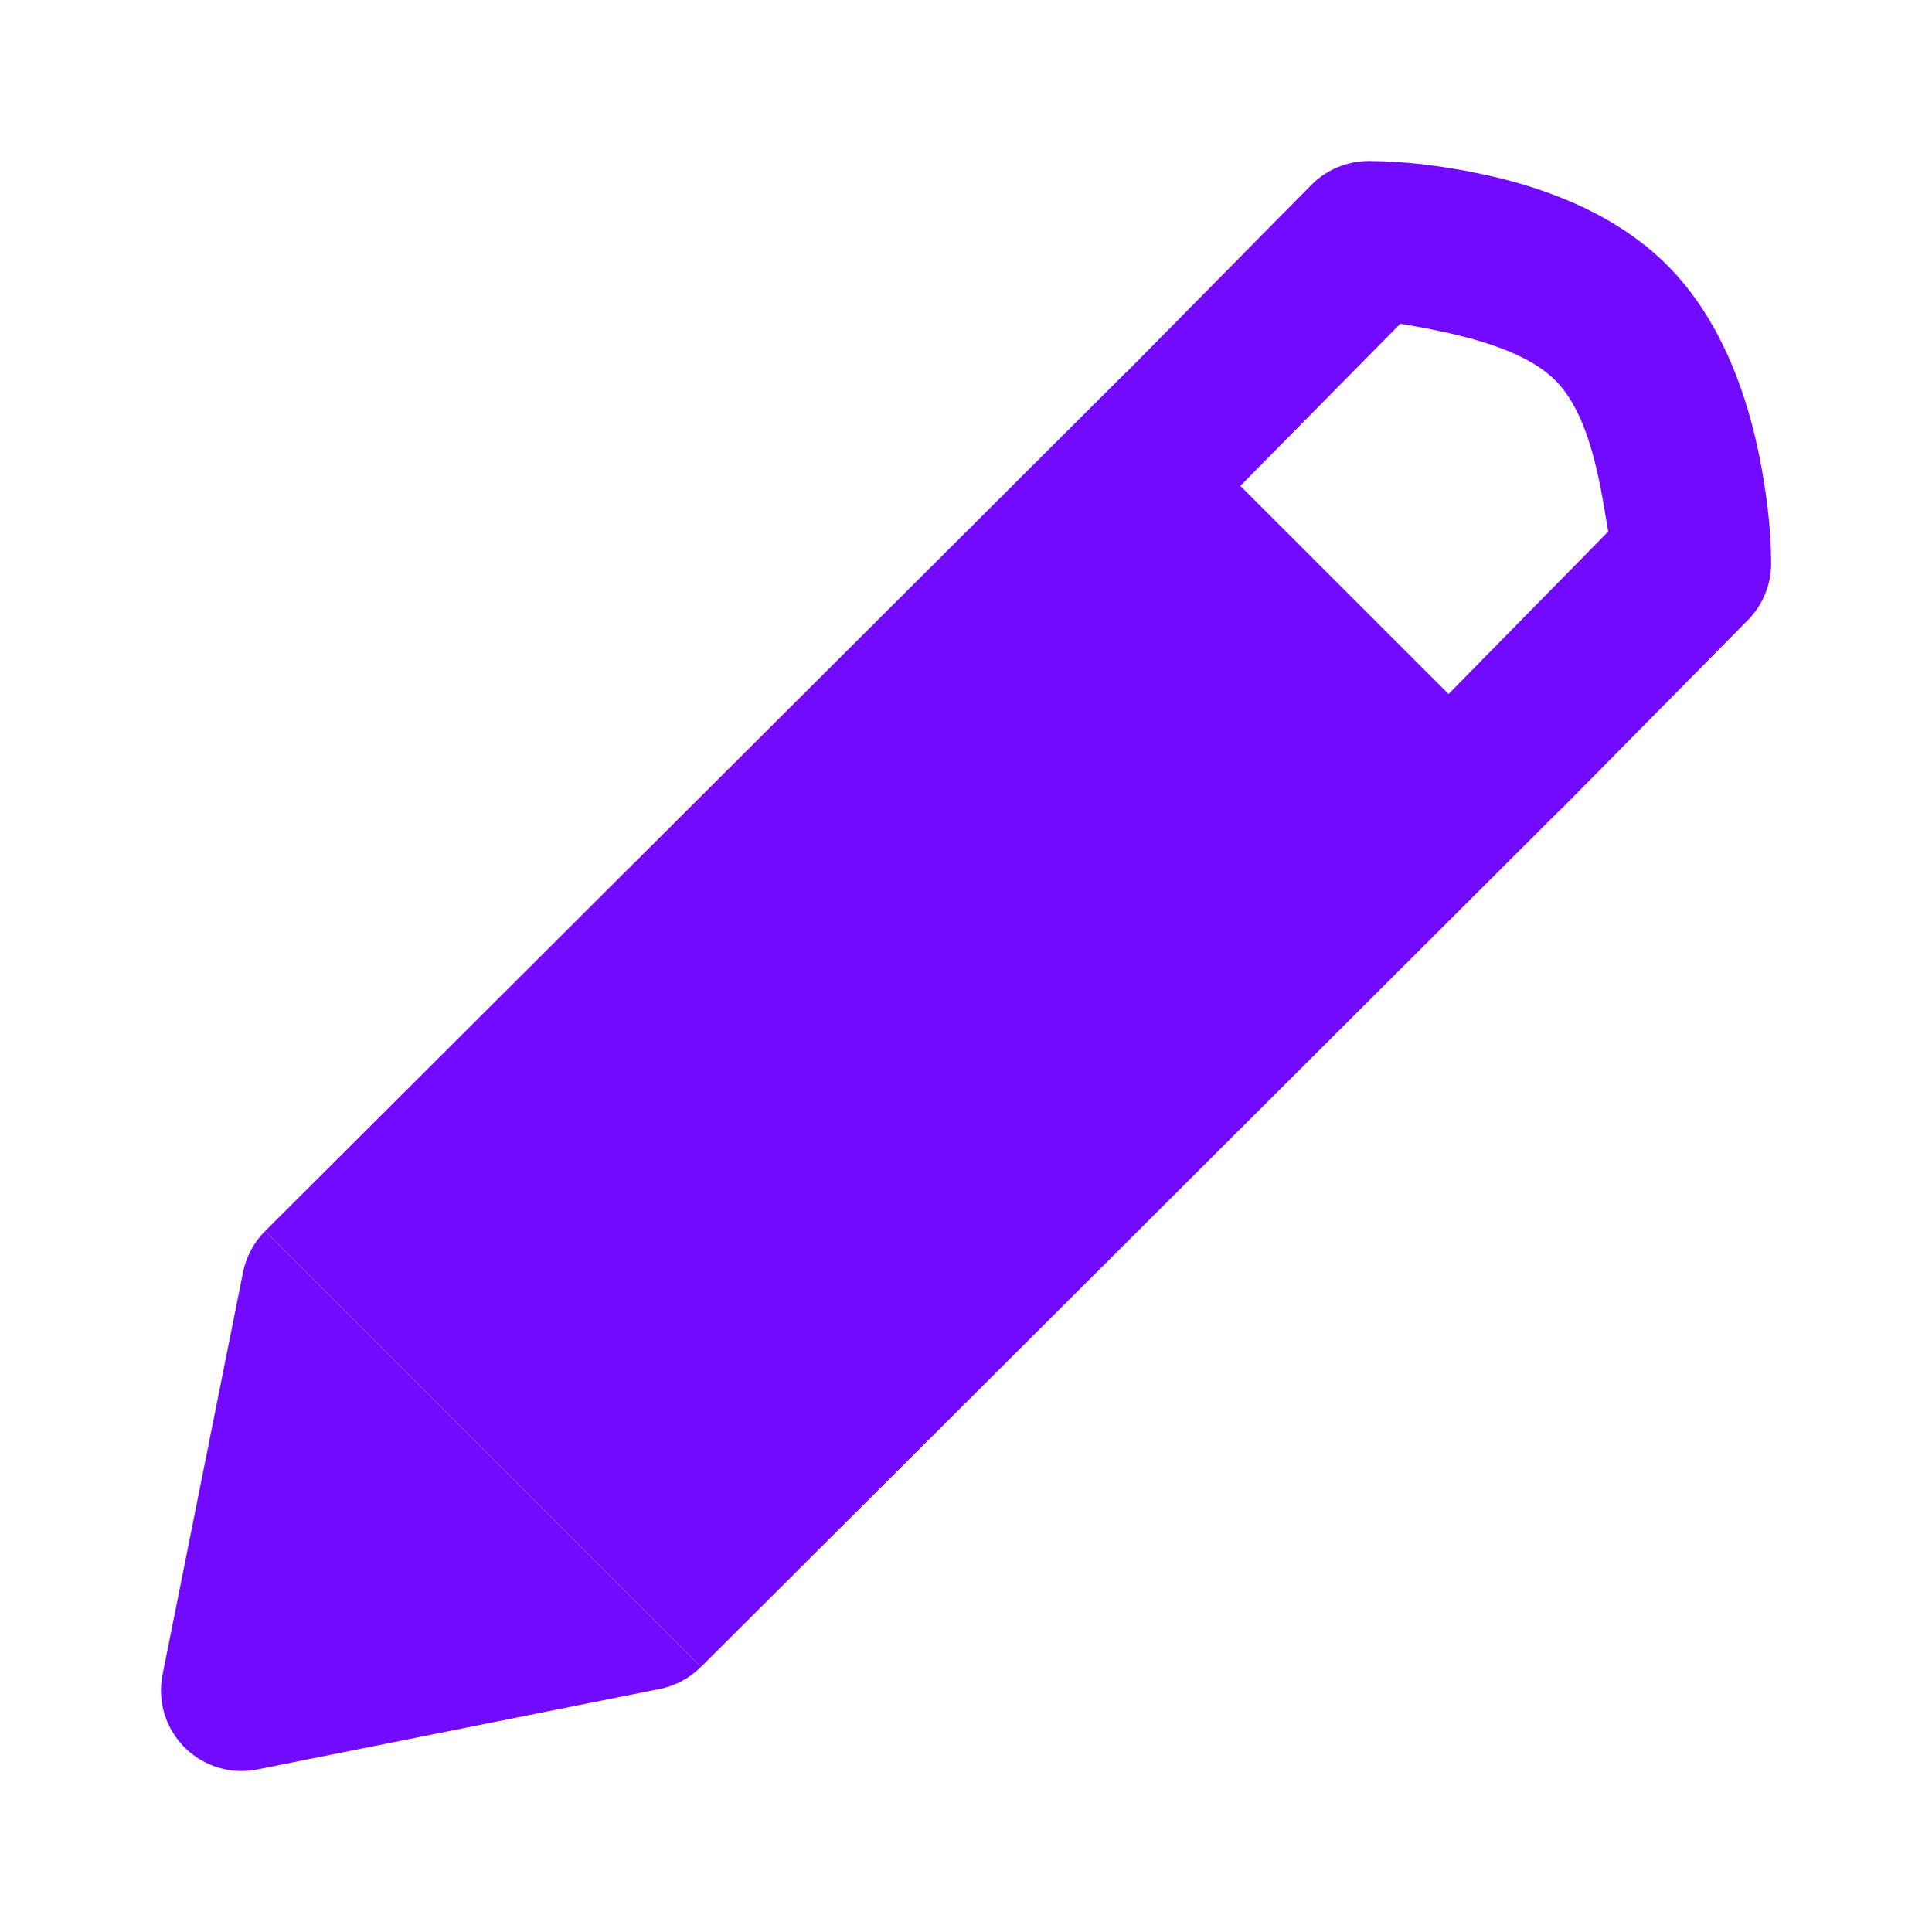
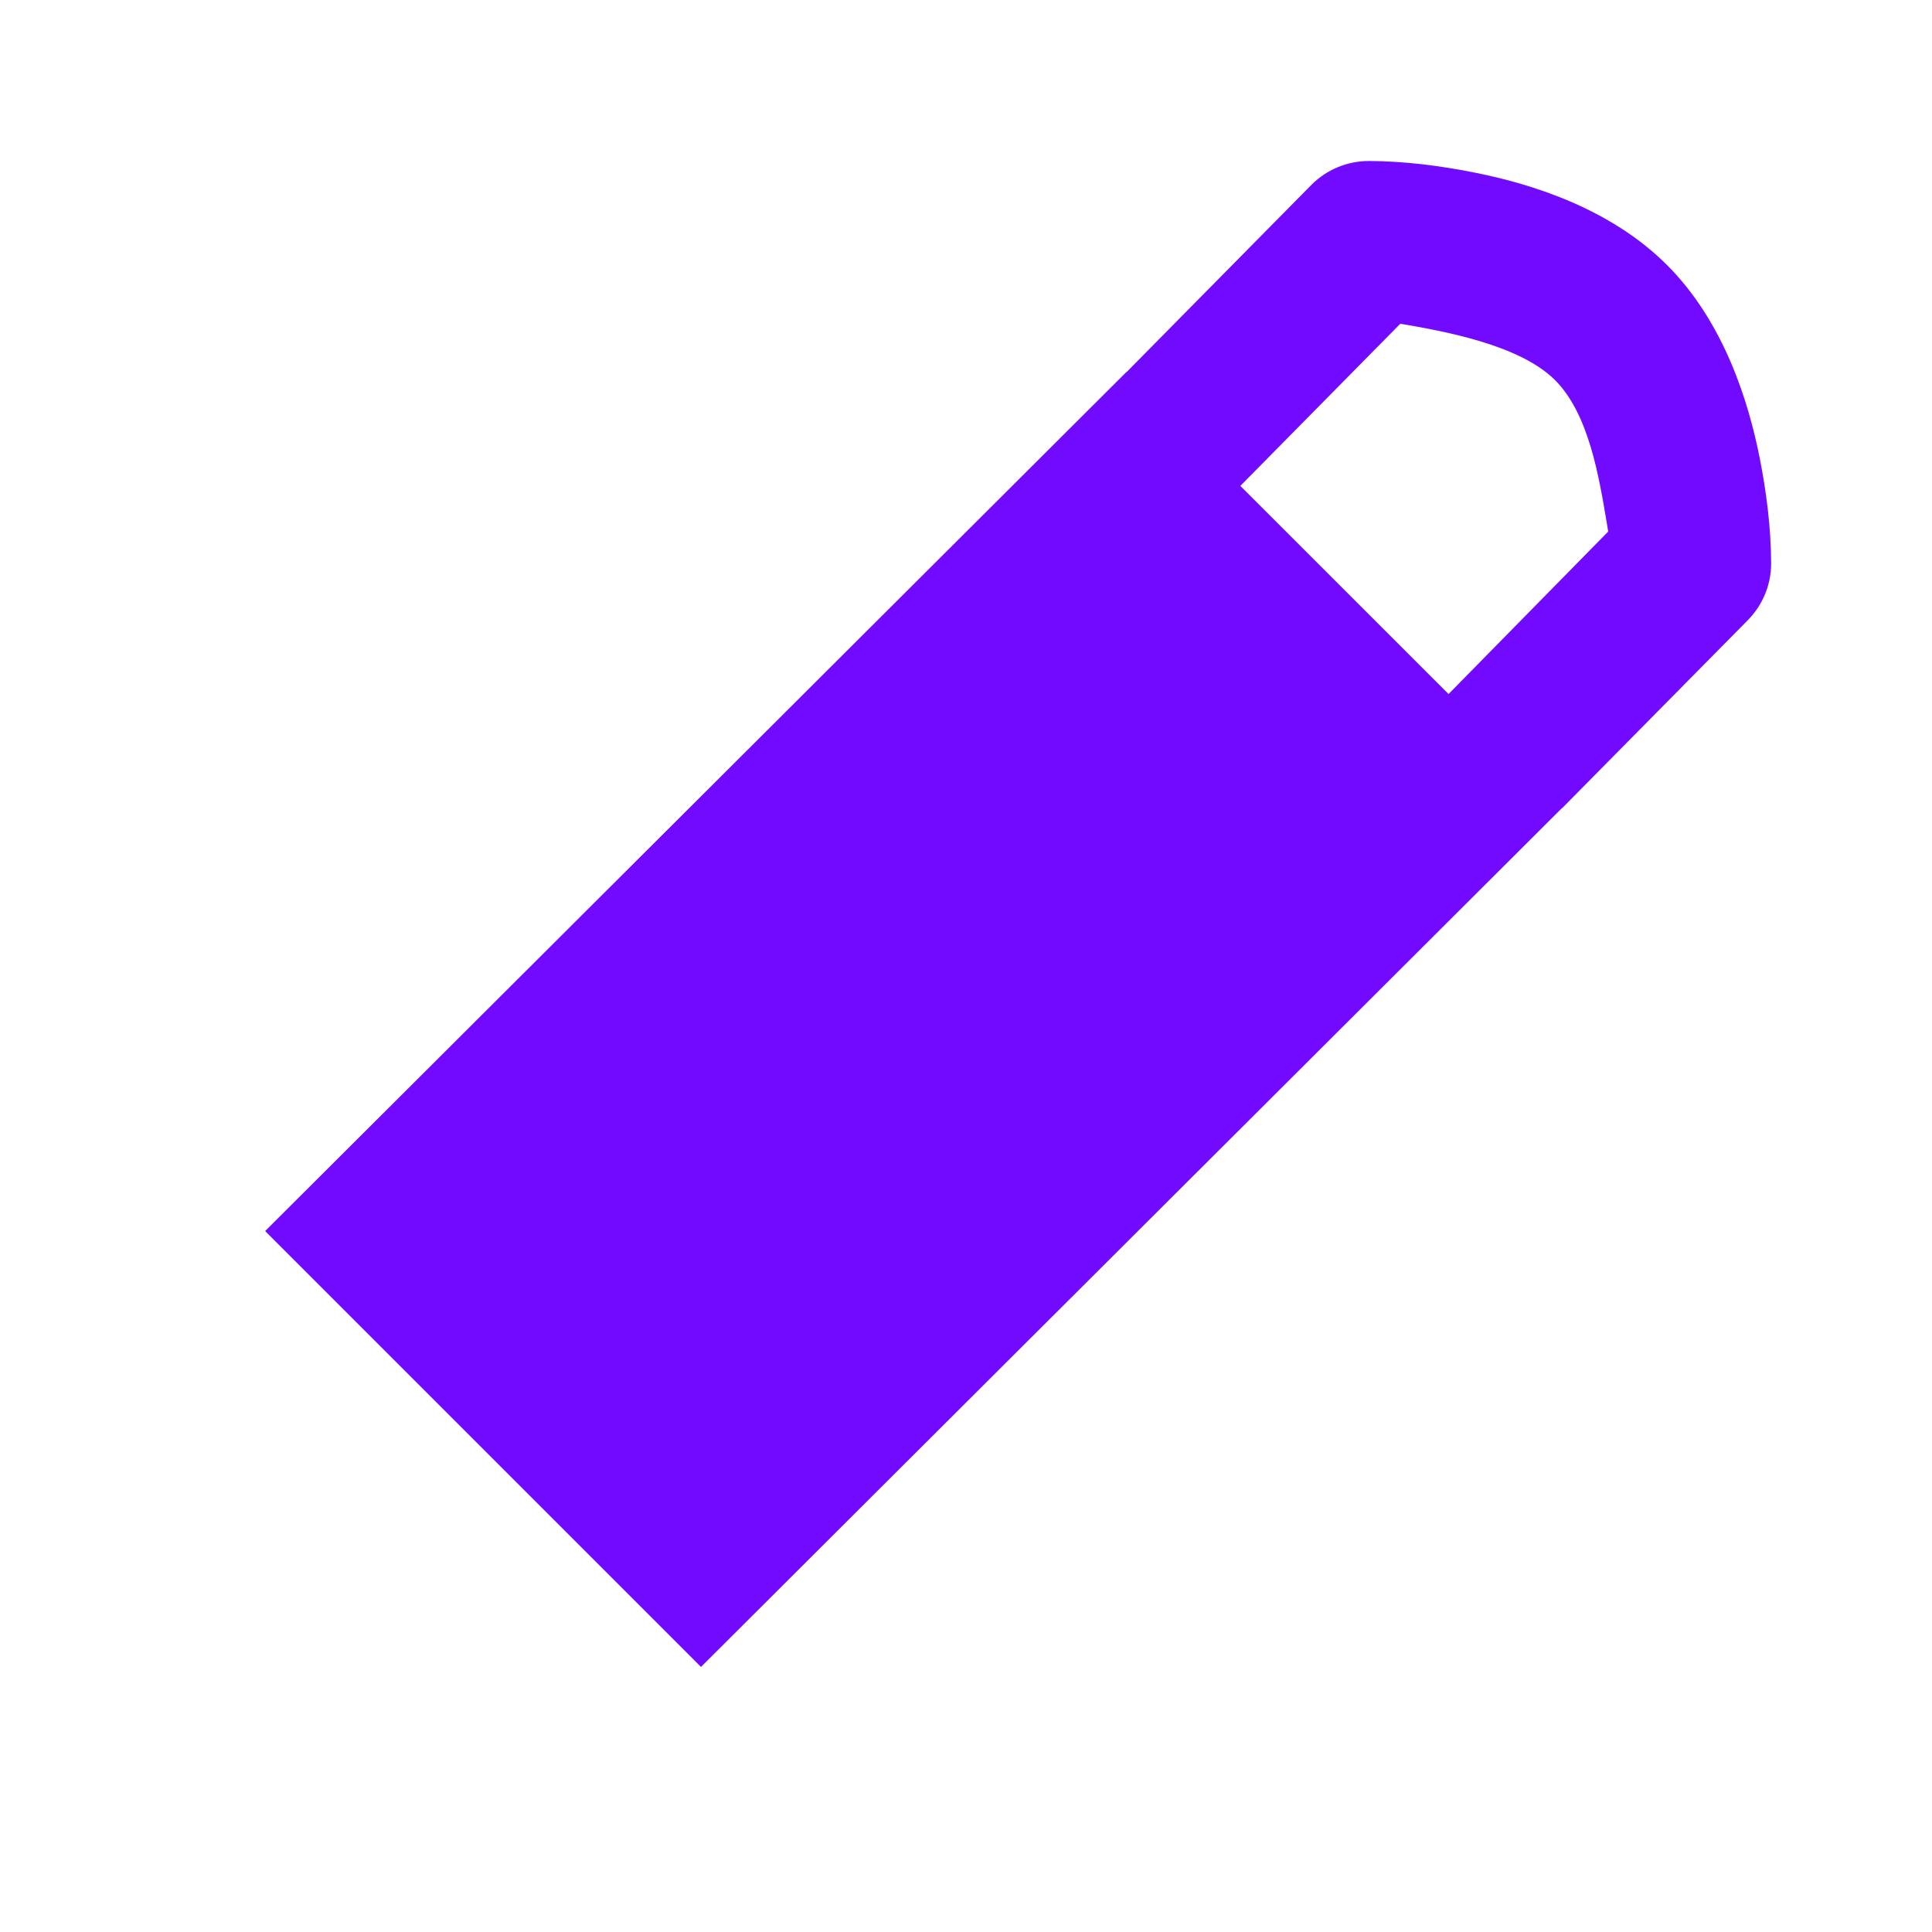
<svg xmlns="http://www.w3.org/2000/svg" width="30" height="30" viewBox="0 0 30 30" fill="none">
  <path fill-rule="evenodd" clip-rule="evenodd" d="M22.903 2.681C22.363 2.573 21.807 2.502 21.255 2.5C20.924 2.5 20.602 2.632 20.368 2.866L17.493 5.778L17.491 5.776L4.117 19.116L10.885 25.884L24.257 12.545L24.259 12.547L27.136 9.634C27.37 9.399 27.502 9.082 27.502 8.75V8.749L27.502 8.747C27.5 8.195 27.429 7.638 27.322 7.099C27.151 6.244 26.776 5.007 25.886 4.116C24.995 3.225 23.758 2.851 22.903 2.681ZM22.493 10.777L24.972 8.254C24.967 8.222 24.961 8.19 24.956 8.157C24.828 7.386 24.668 6.42 24.143 5.899C23.596 5.356 22.442 5.146 21.744 5.027L19.26 7.545L22.493 10.777Z" fill="#720AFF" />
-   <path fill-rule="evenodd" clip-rule="evenodd" d="M10.884 25.884C10.709 26.058 10.487 26.177 10.245 26.226L3.995 27.476C3.585 27.558 3.162 27.429 2.866 27.134C2.571 26.838 2.442 26.415 2.524 26.005L3.774 19.755C3.823 19.513 3.942 19.291 4.116 19.116L10.884 25.884Z" fill="#720AFF" />
</svg>